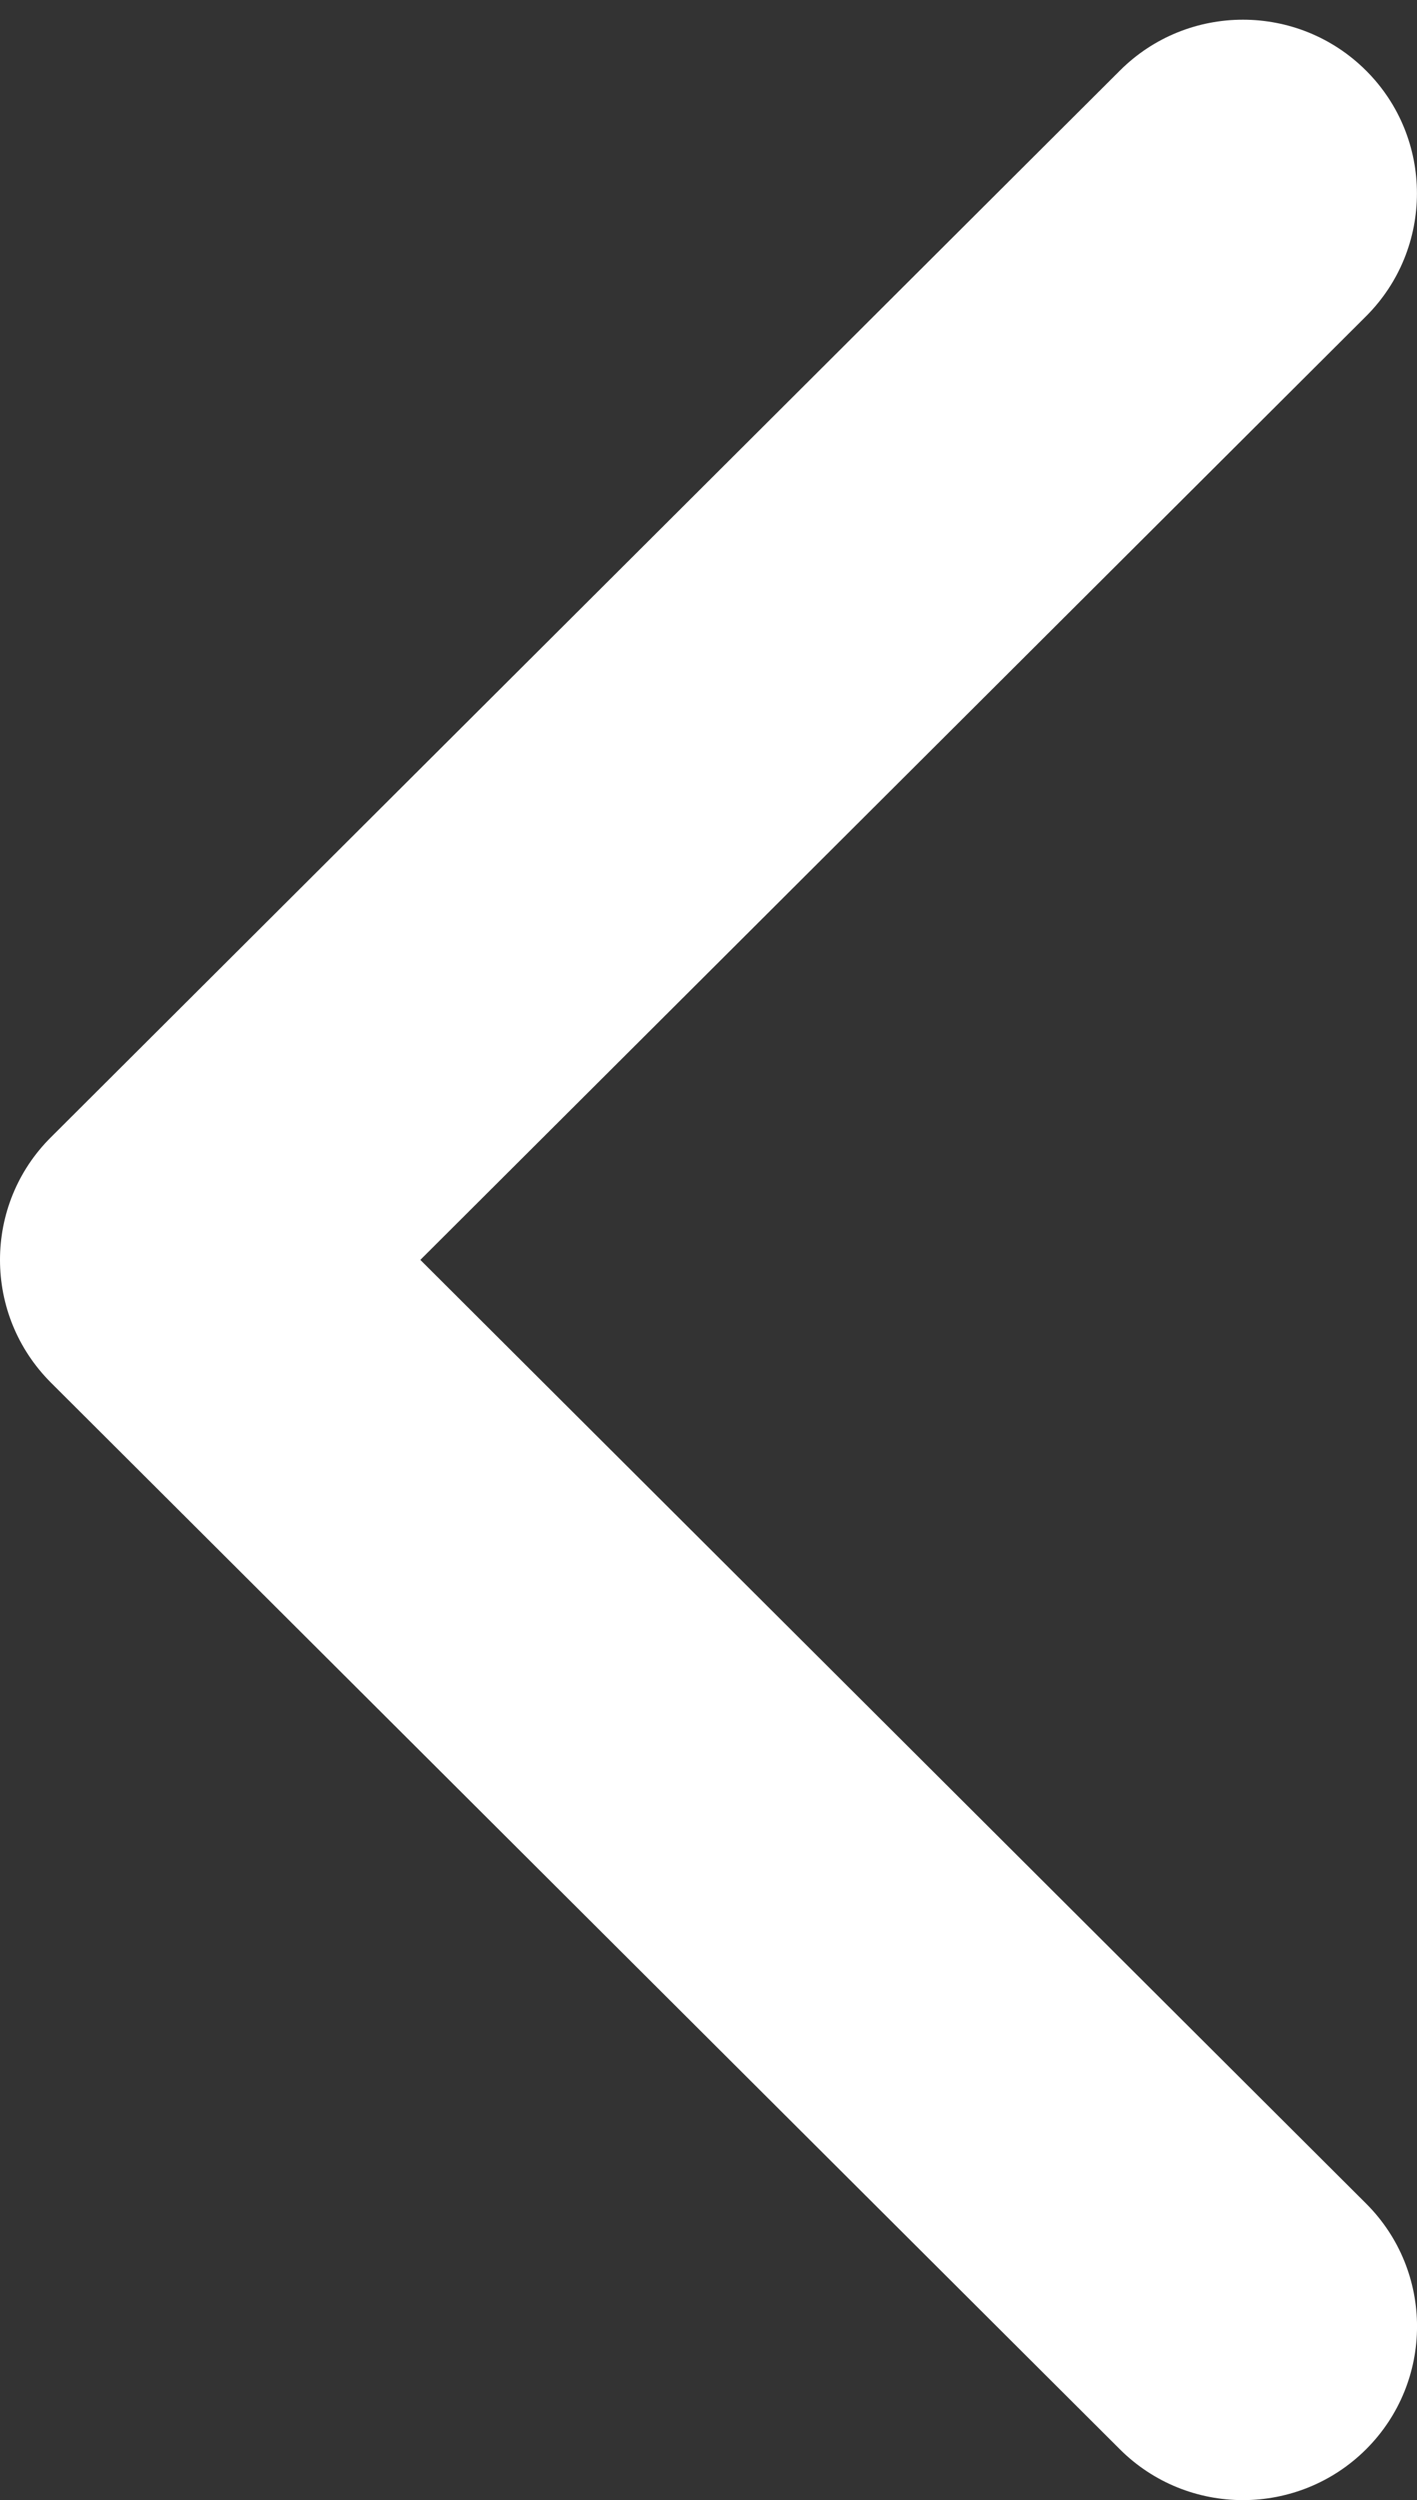
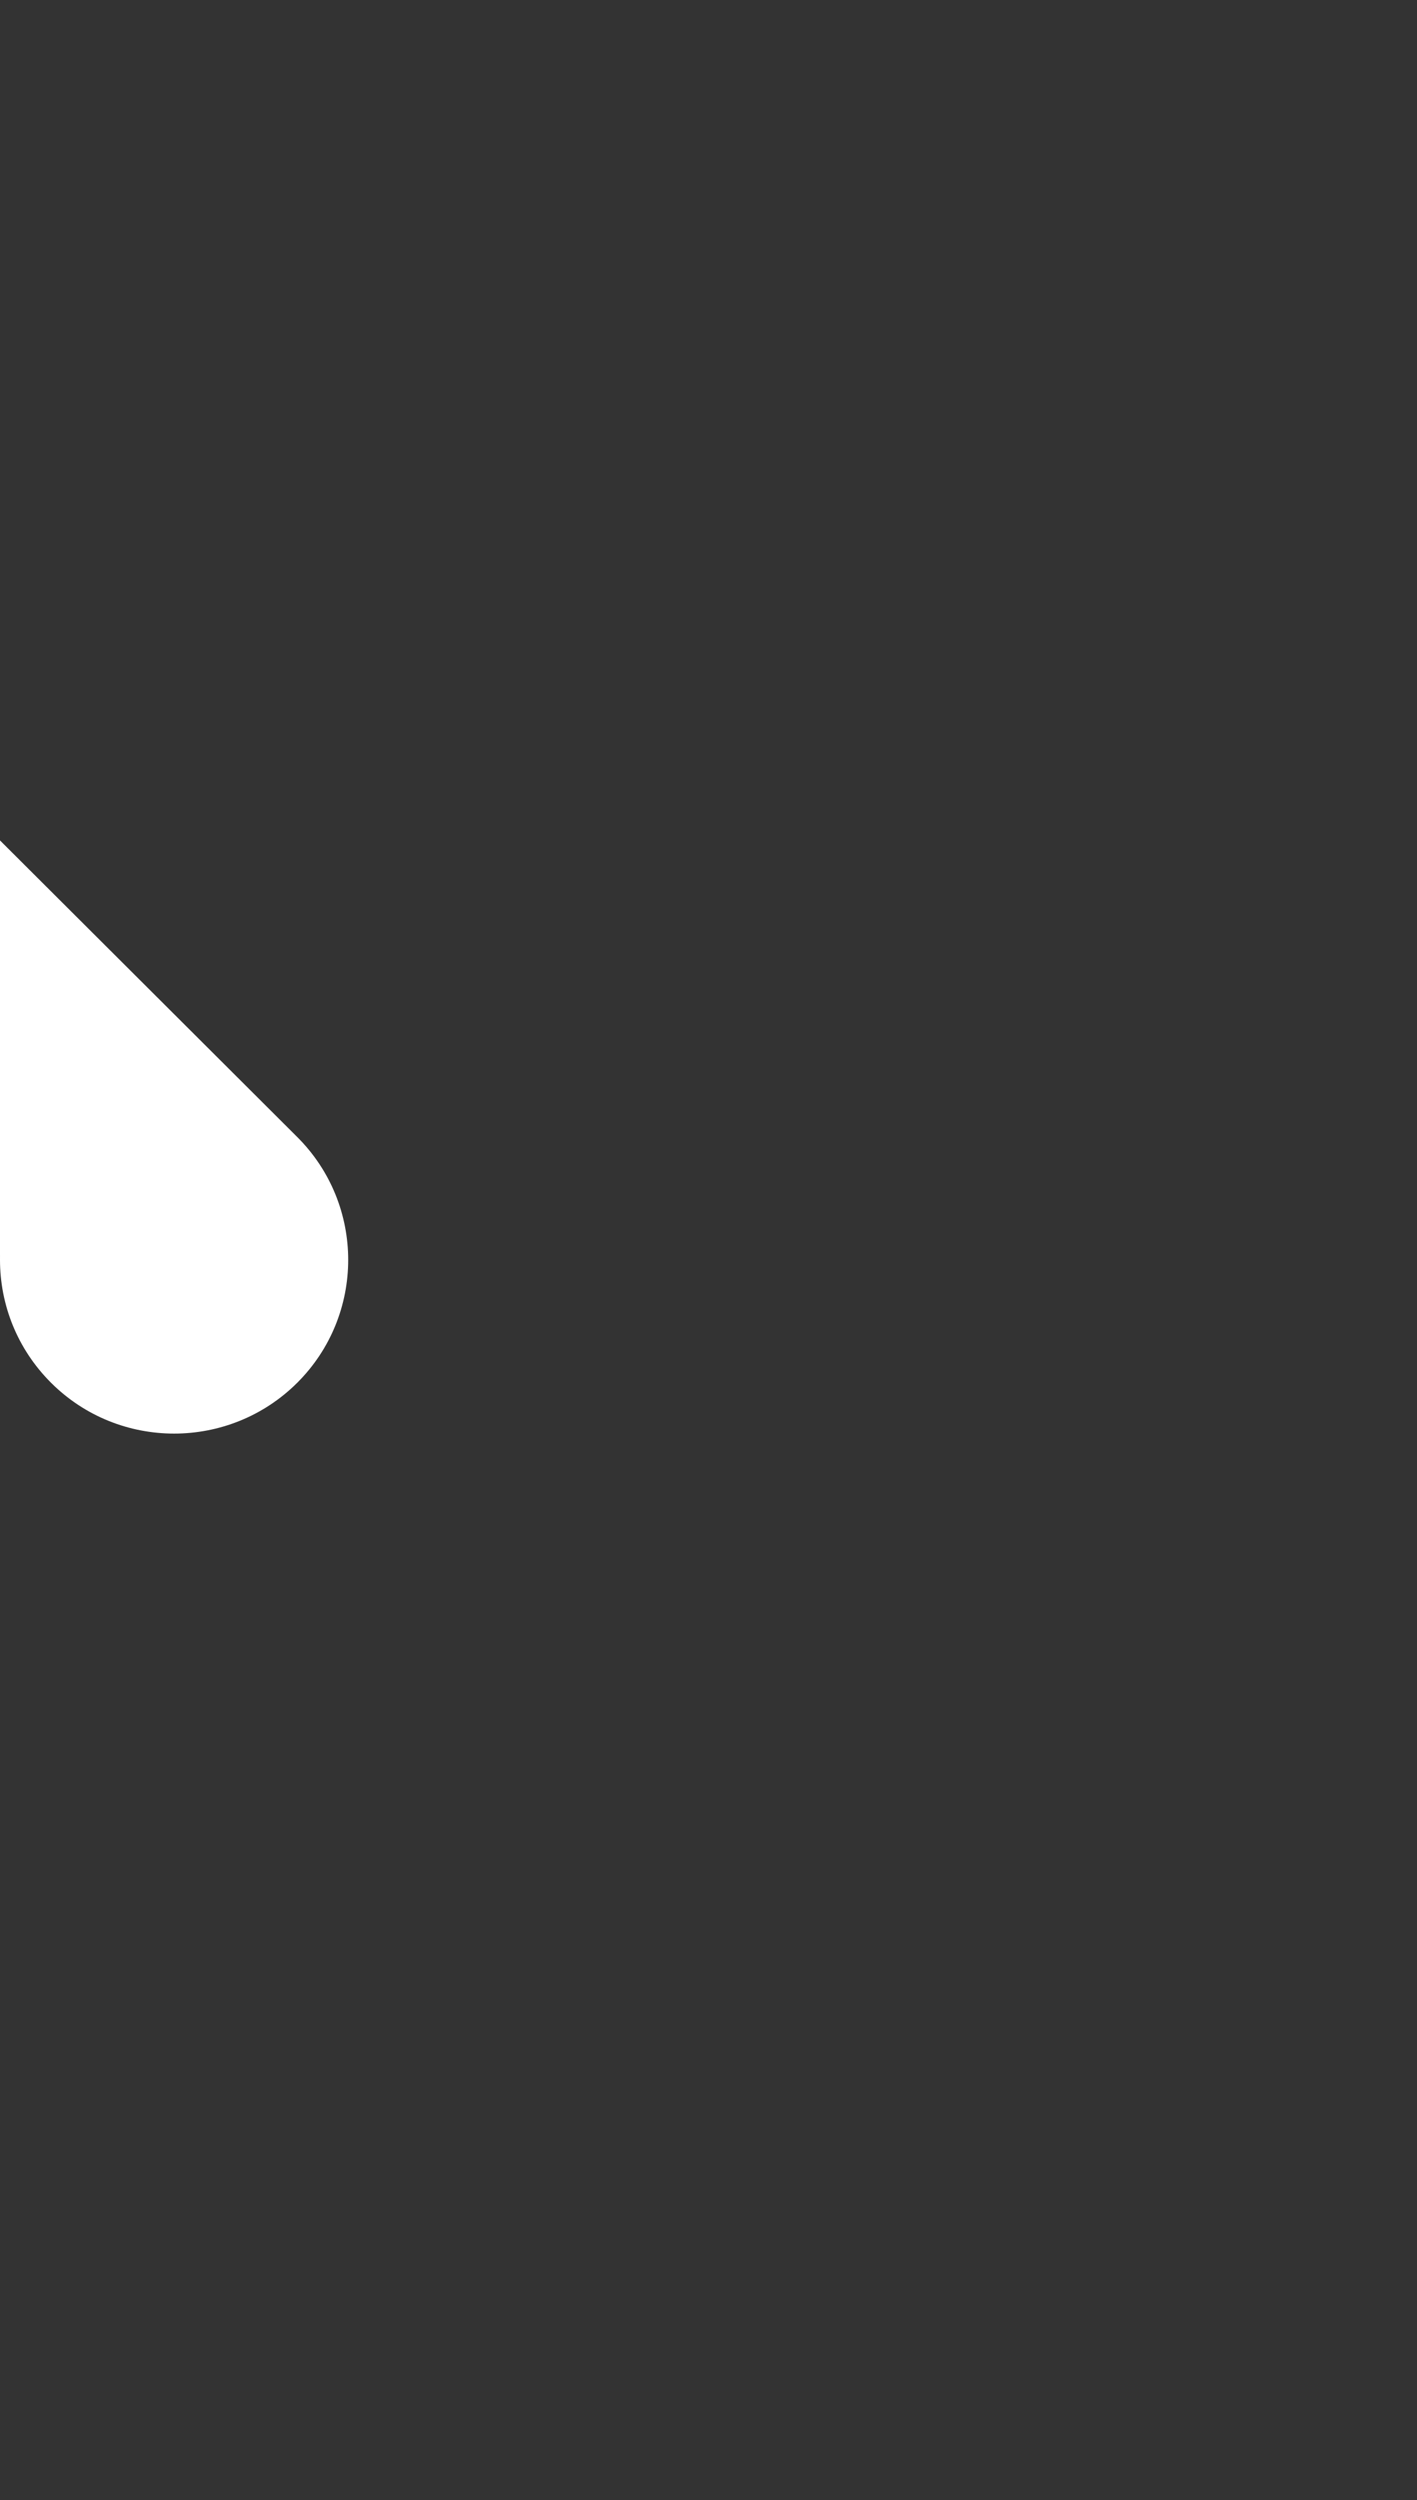
<svg xmlns="http://www.w3.org/2000/svg" version="1.1" id="Layer_1" x="0px" y="0px" width="11.998px" height="21.166px" viewBox="0 0 11.998 21.166" enable-background="new 0 0 11.998 21.166" xml:space="preserve">
  <rect x="0" y="0" width="11.998" height="21.166" fill="#333333" stroke="none" />
-   <path fill="#FFFFFF" d="M0.432,11.706l9.05,9.029c0.575,0.574,1.509,0.574,2.085,0c0.575-0.574,0.575-1.506,0-2.08l-8.008-7.989  l8.008-7.989c0.574-0.574,0.574-1.506,0-2.079c-0.576-0.575-1.51-0.575-2.085,0l-9.05,9.029C0.143,9.914,0,10.29,0,10.666  C0,11.043,0.144,11.418,0.432,11.706z" />
+   <path fill="#FFFFFF" d="M0.432,11.706c0.575,0.574,1.509,0.574,2.085,0c0.575-0.574,0.575-1.506,0-2.08l-8.008-7.989  l8.008-7.989c0.574-0.574,0.574-1.506,0-2.079c-0.576-0.575-1.51-0.575-2.085,0l-9.05,9.029C0.143,9.914,0,10.29,0,10.666  C0,11.043,0.144,11.418,0.432,11.706z" />
</svg>